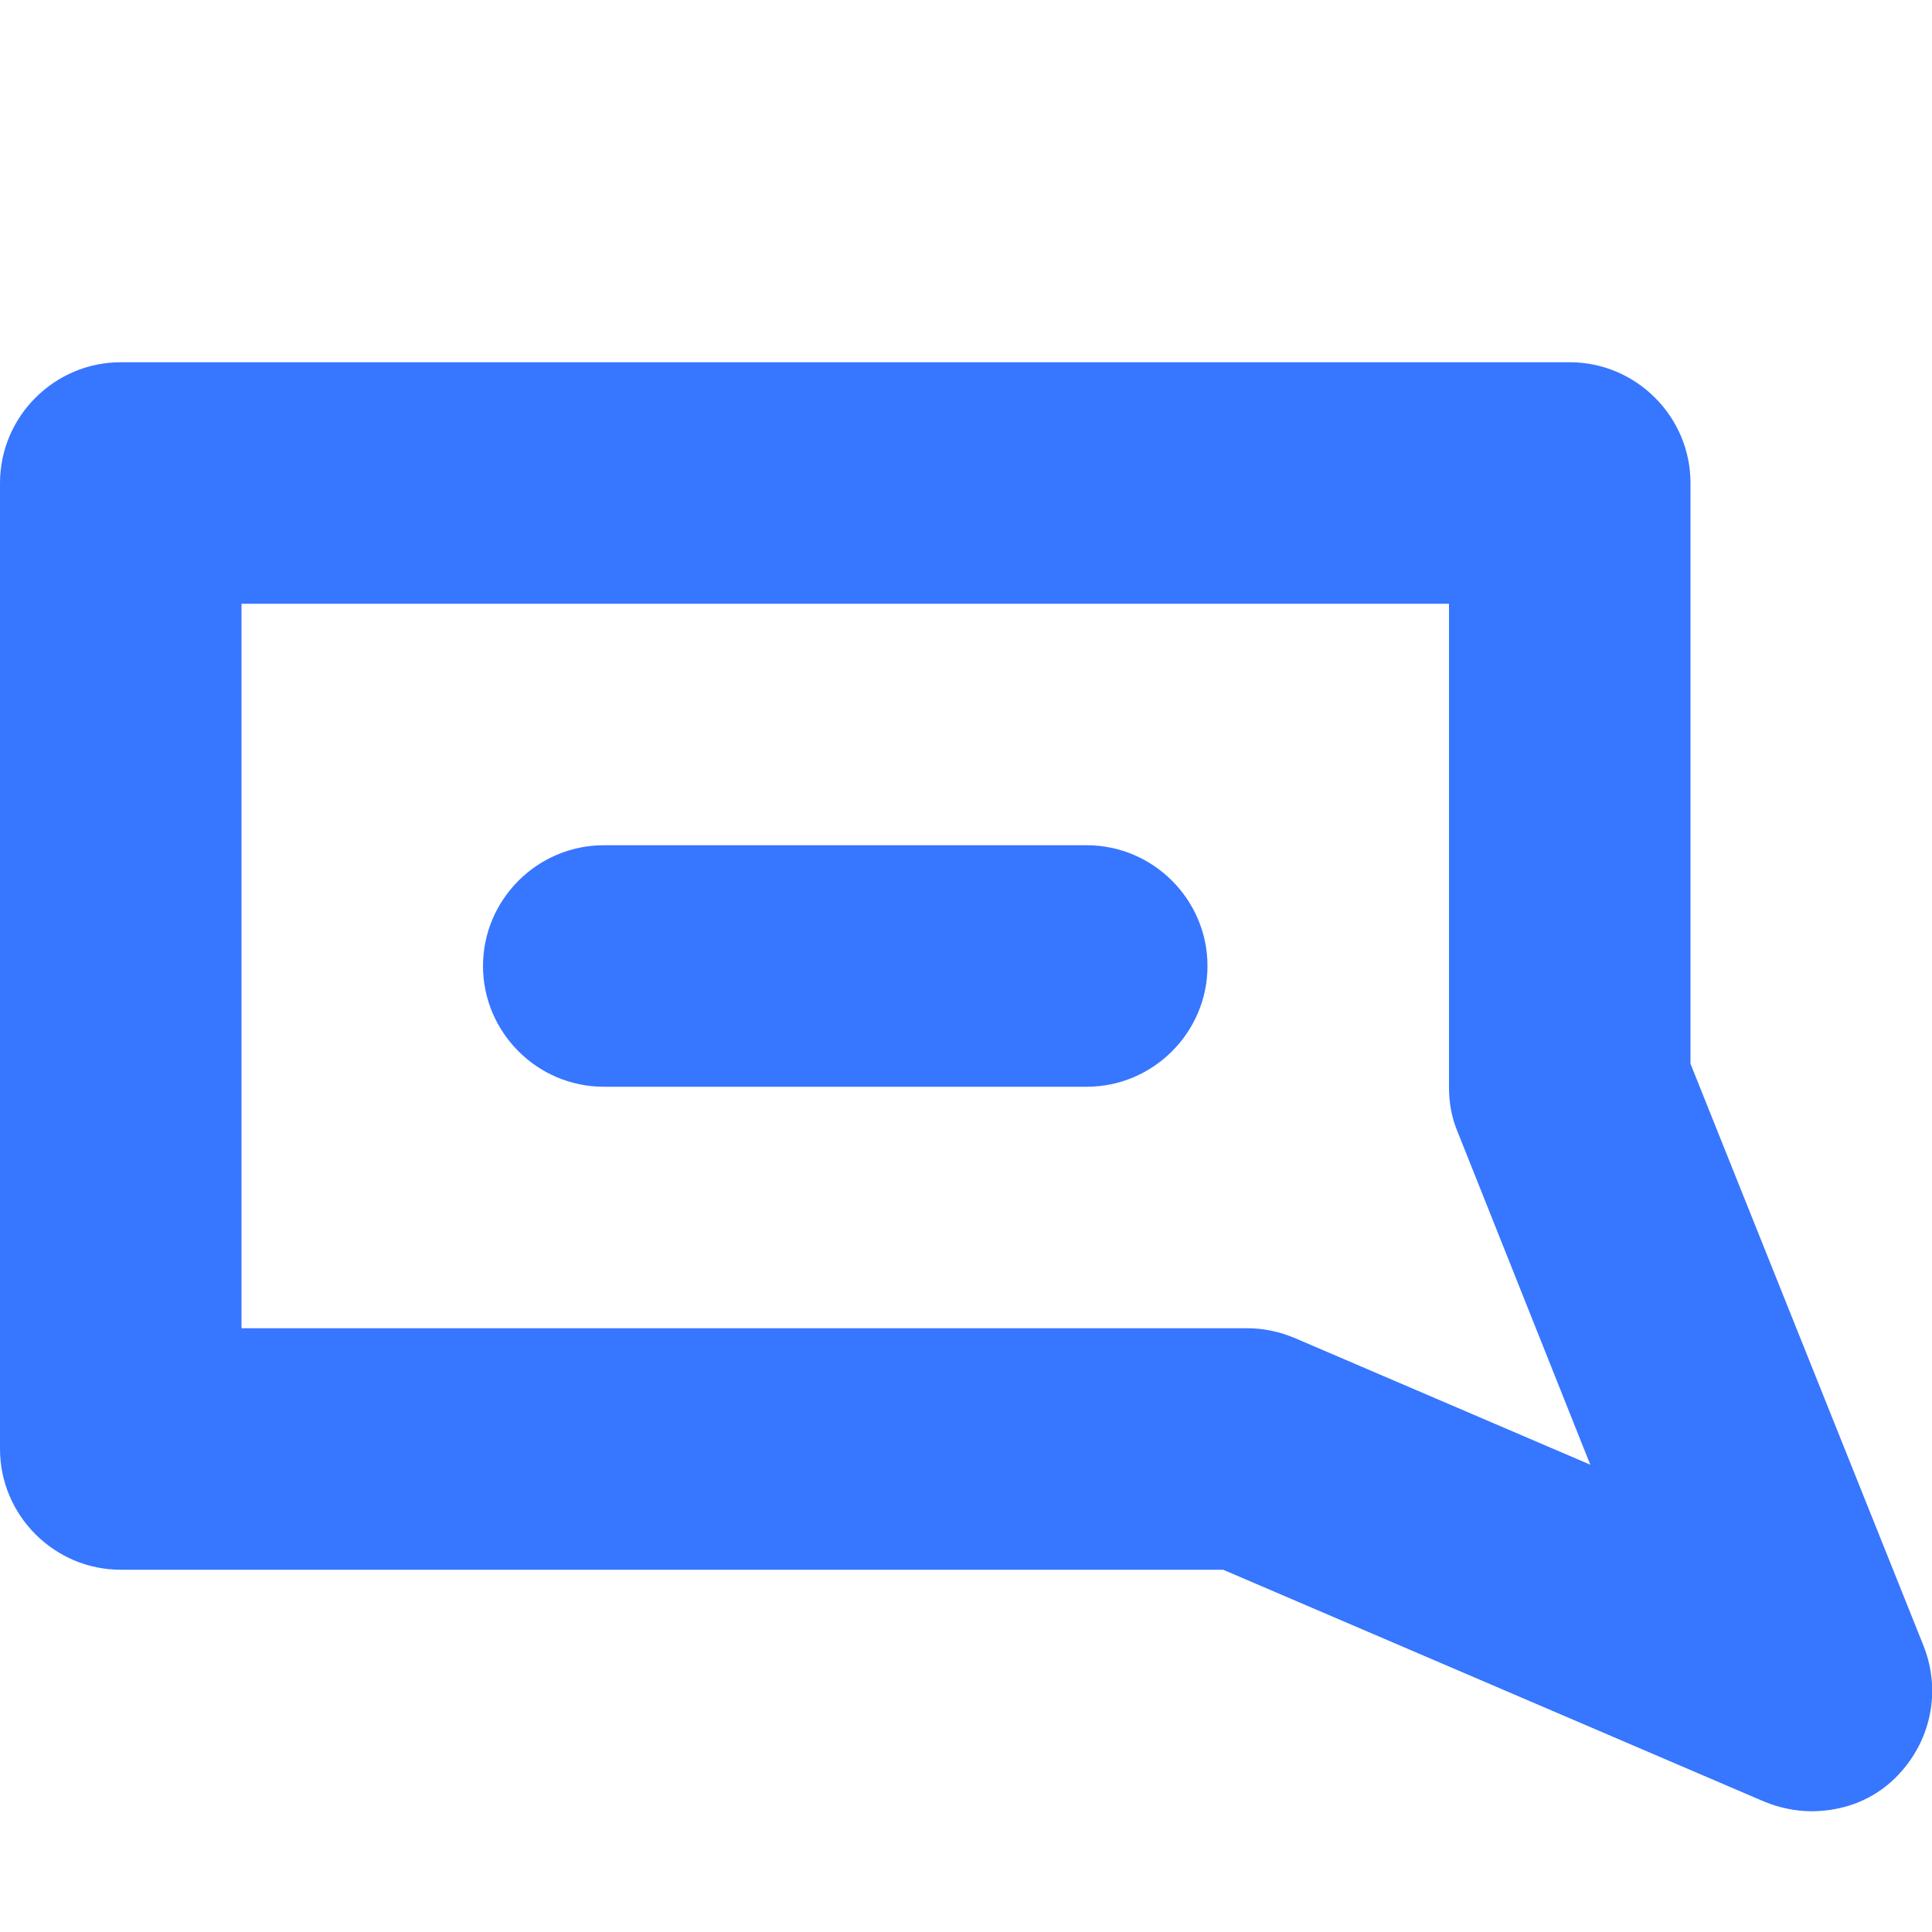
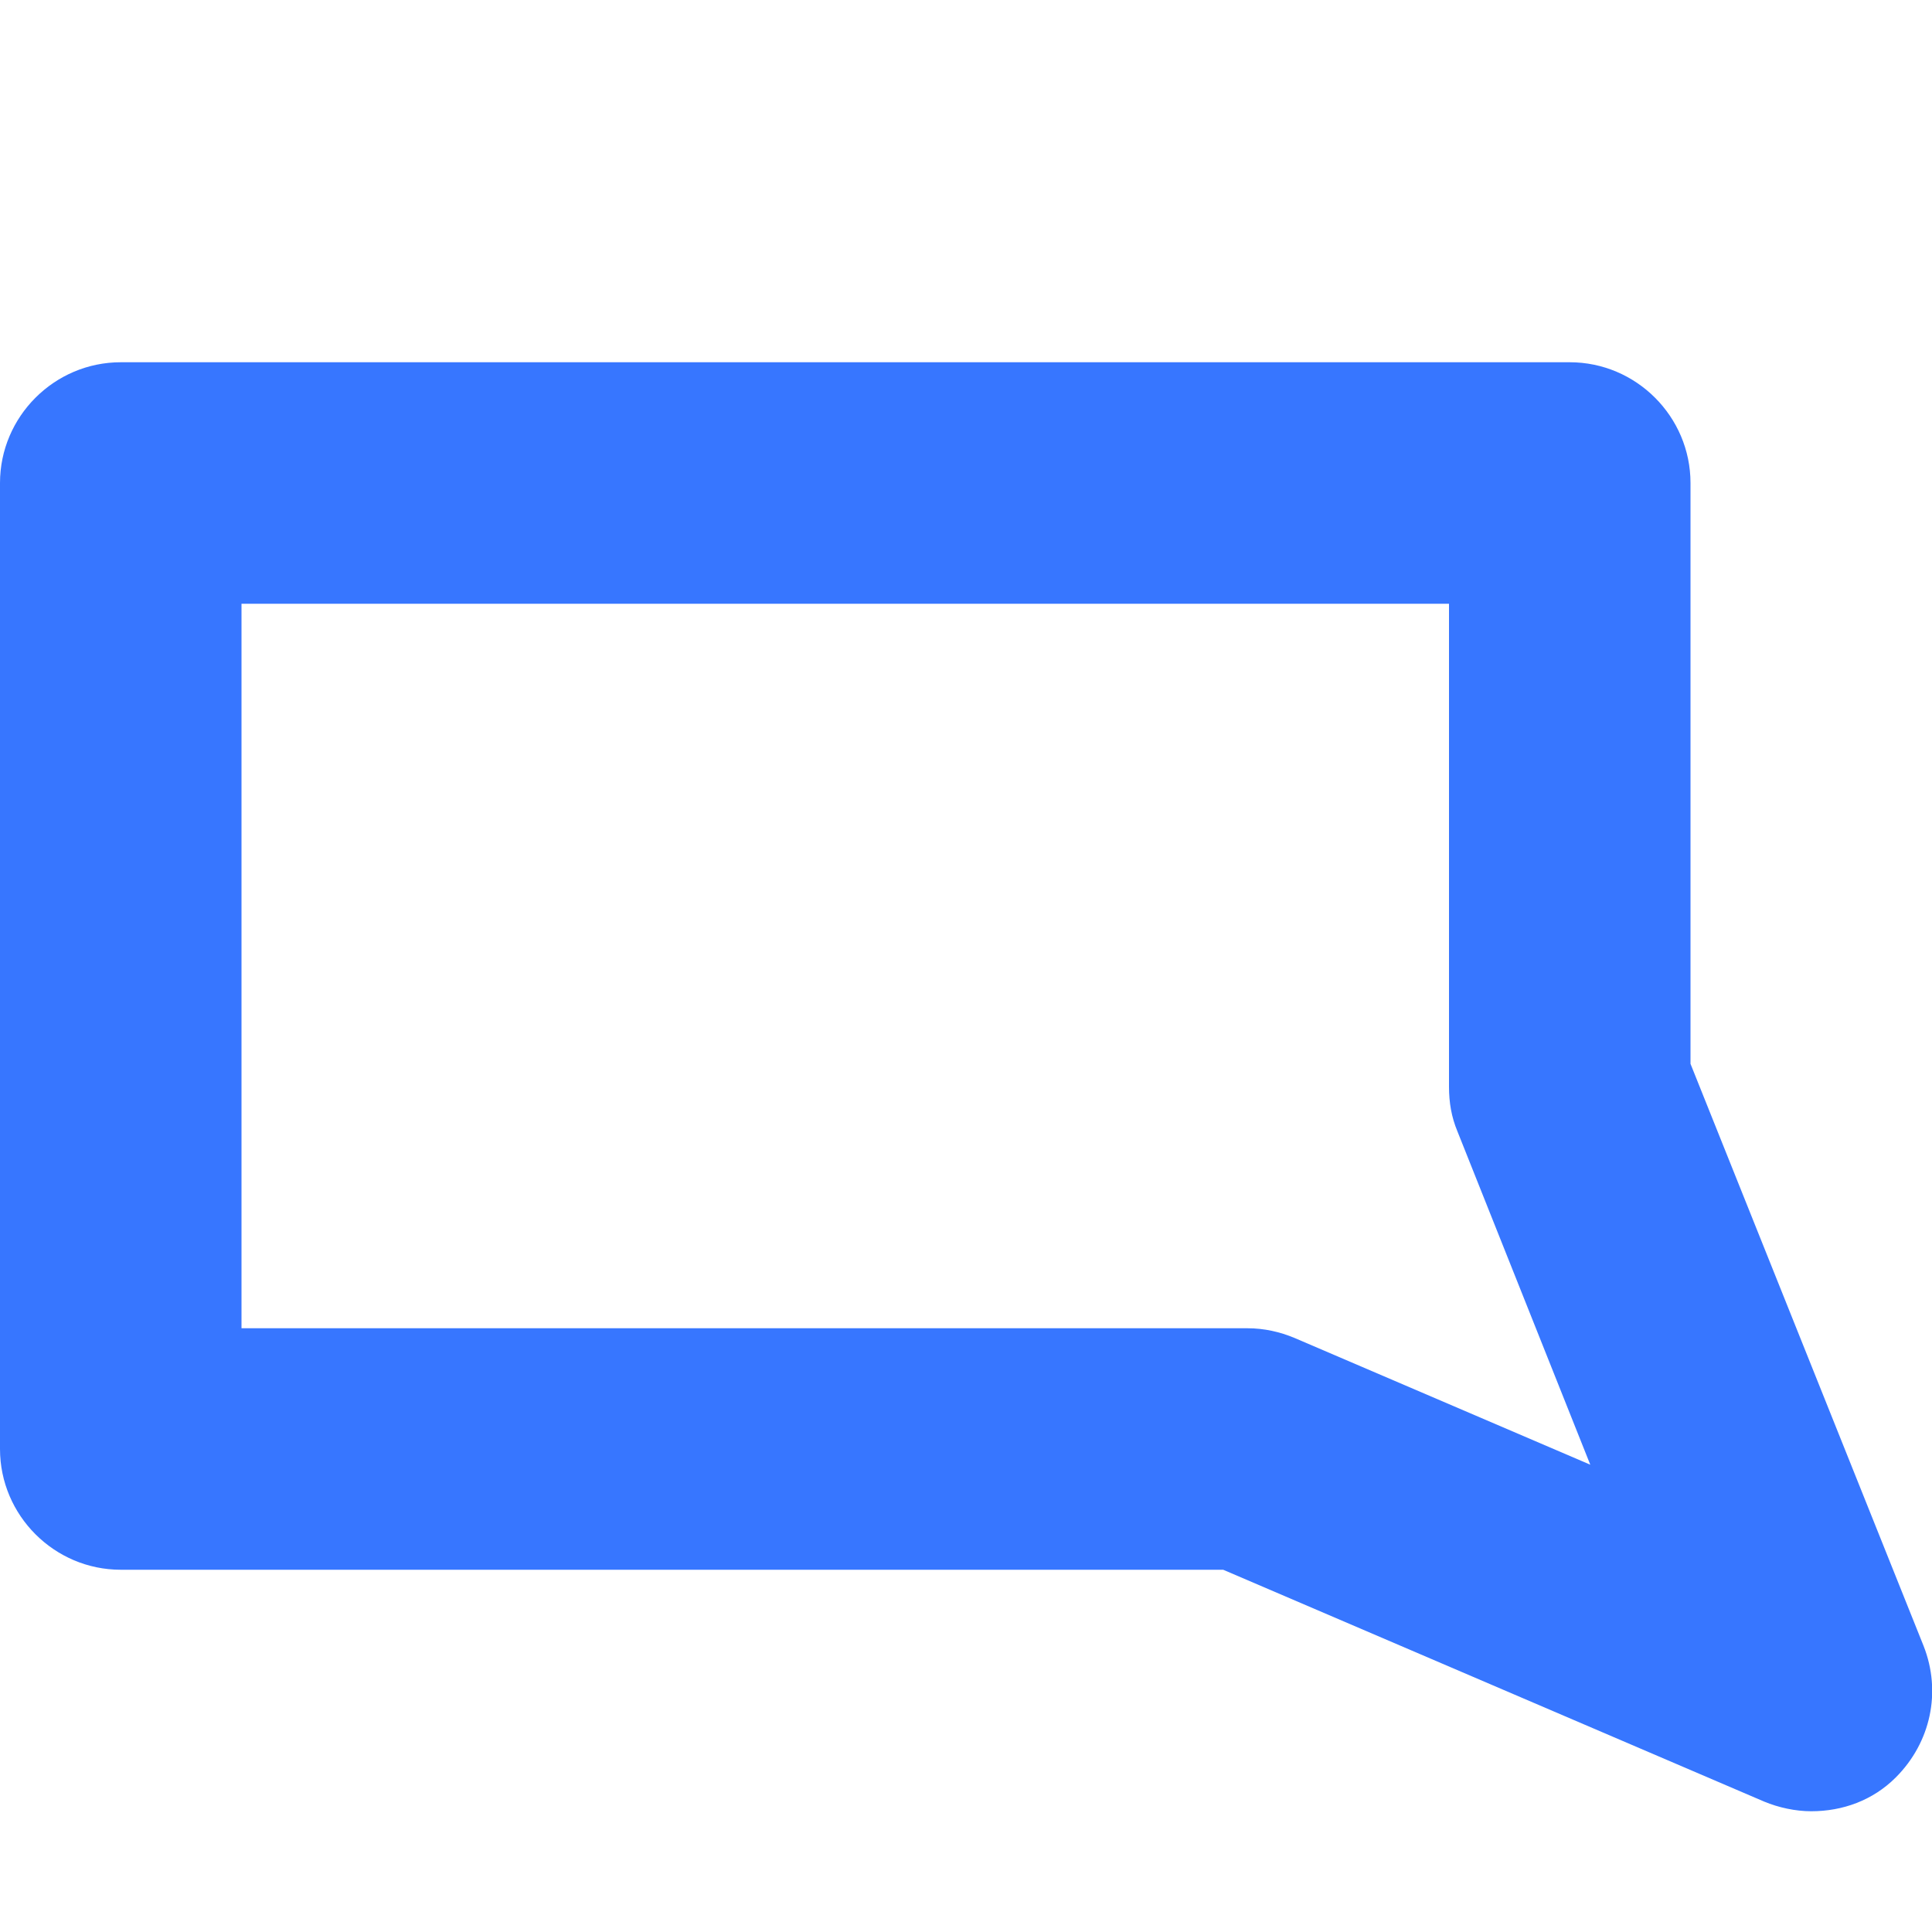
<svg xmlns="http://www.w3.org/2000/svg" id="Layer_1" viewBox="0 0 16 16">
  <defs>
    <style>
      .cls-1 {
        fill: #3776ff;
      }
    </style>
  </defs>
-   <path class="cls-1" d="M9,7h-4c-.55,0-1,.45-1,1s.45,1,1,1h4c.55,0,1-.45,1-1s-.45-1-1-1Z" />
  <path class="cls-1" d="M15,15c-.13,0-.27-.03-.39-.08l-4.48-1.92H1c-.55,0-1-.45-1-1V4c0-.55.45-1,1-1h12c.55,0,1,.45,1,1v4.81l1.93,4.82c.15.38.06.8-.23,1.09-.19.19-.44.28-.7.28ZM2,11h8.33c.14,0,.27.03.39.08l2.45,1.05-1.1-2.76c-.05-.12-.07-.24-.07-.37v-4H2v6Z" />
</svg>